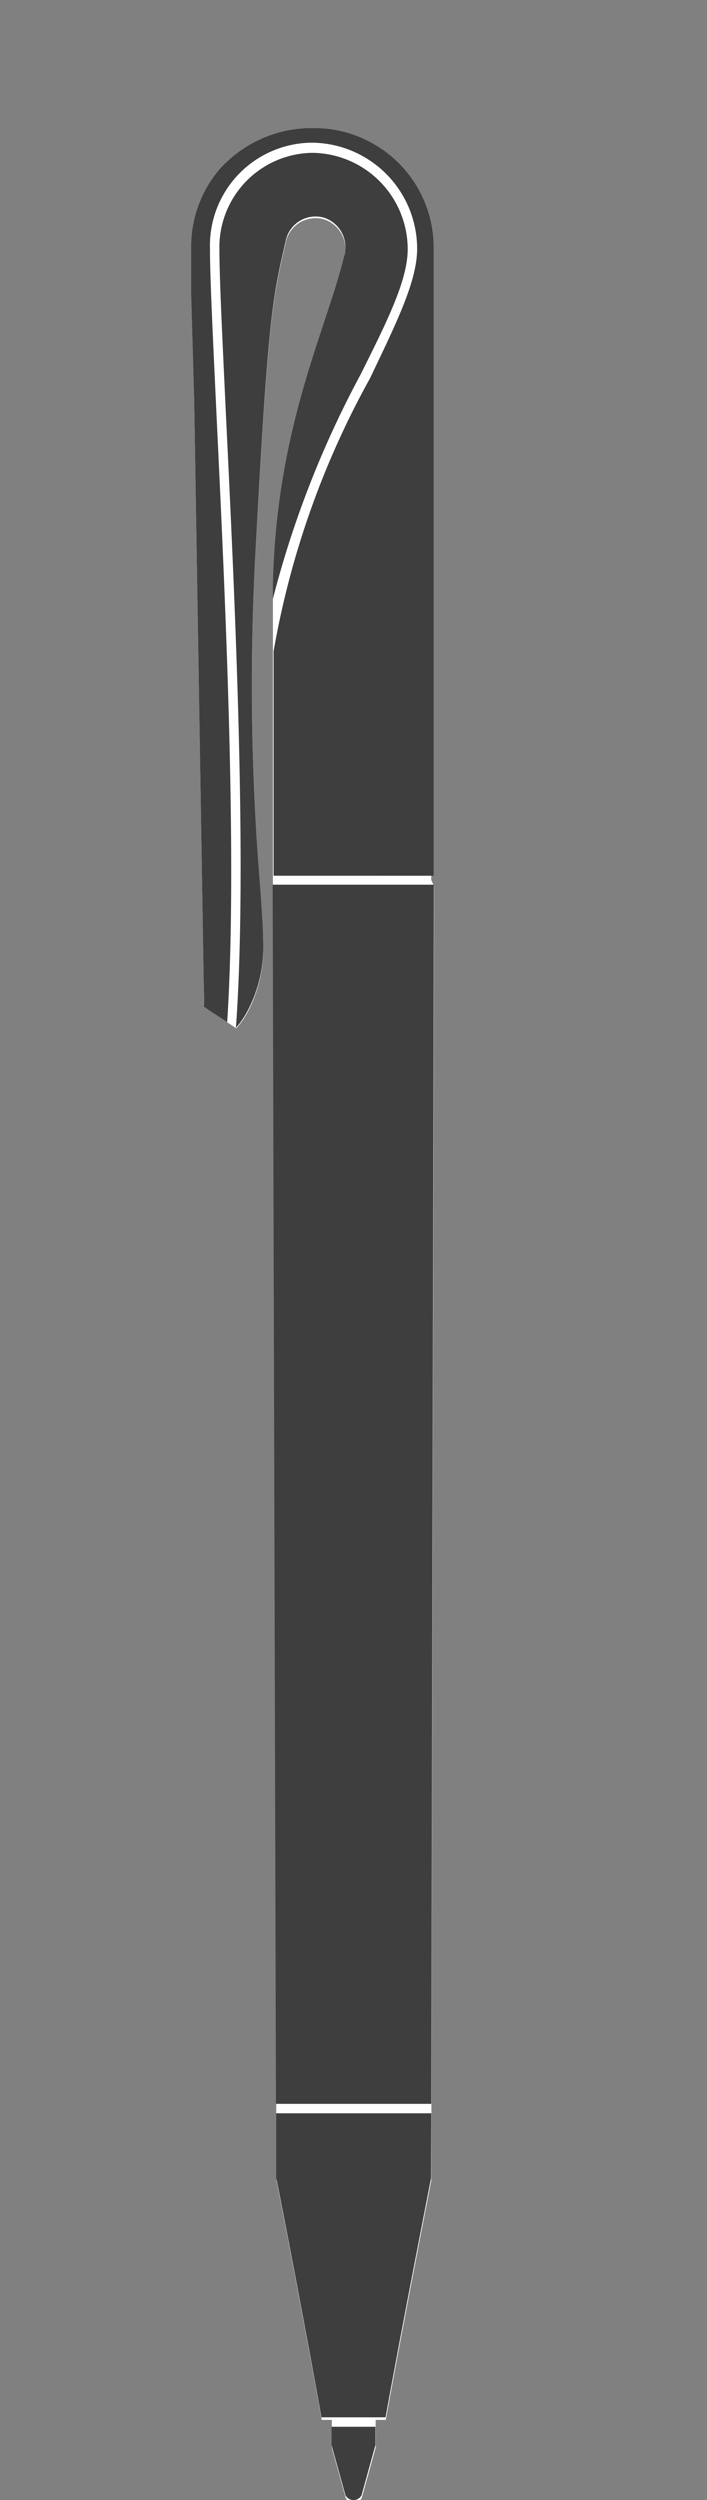
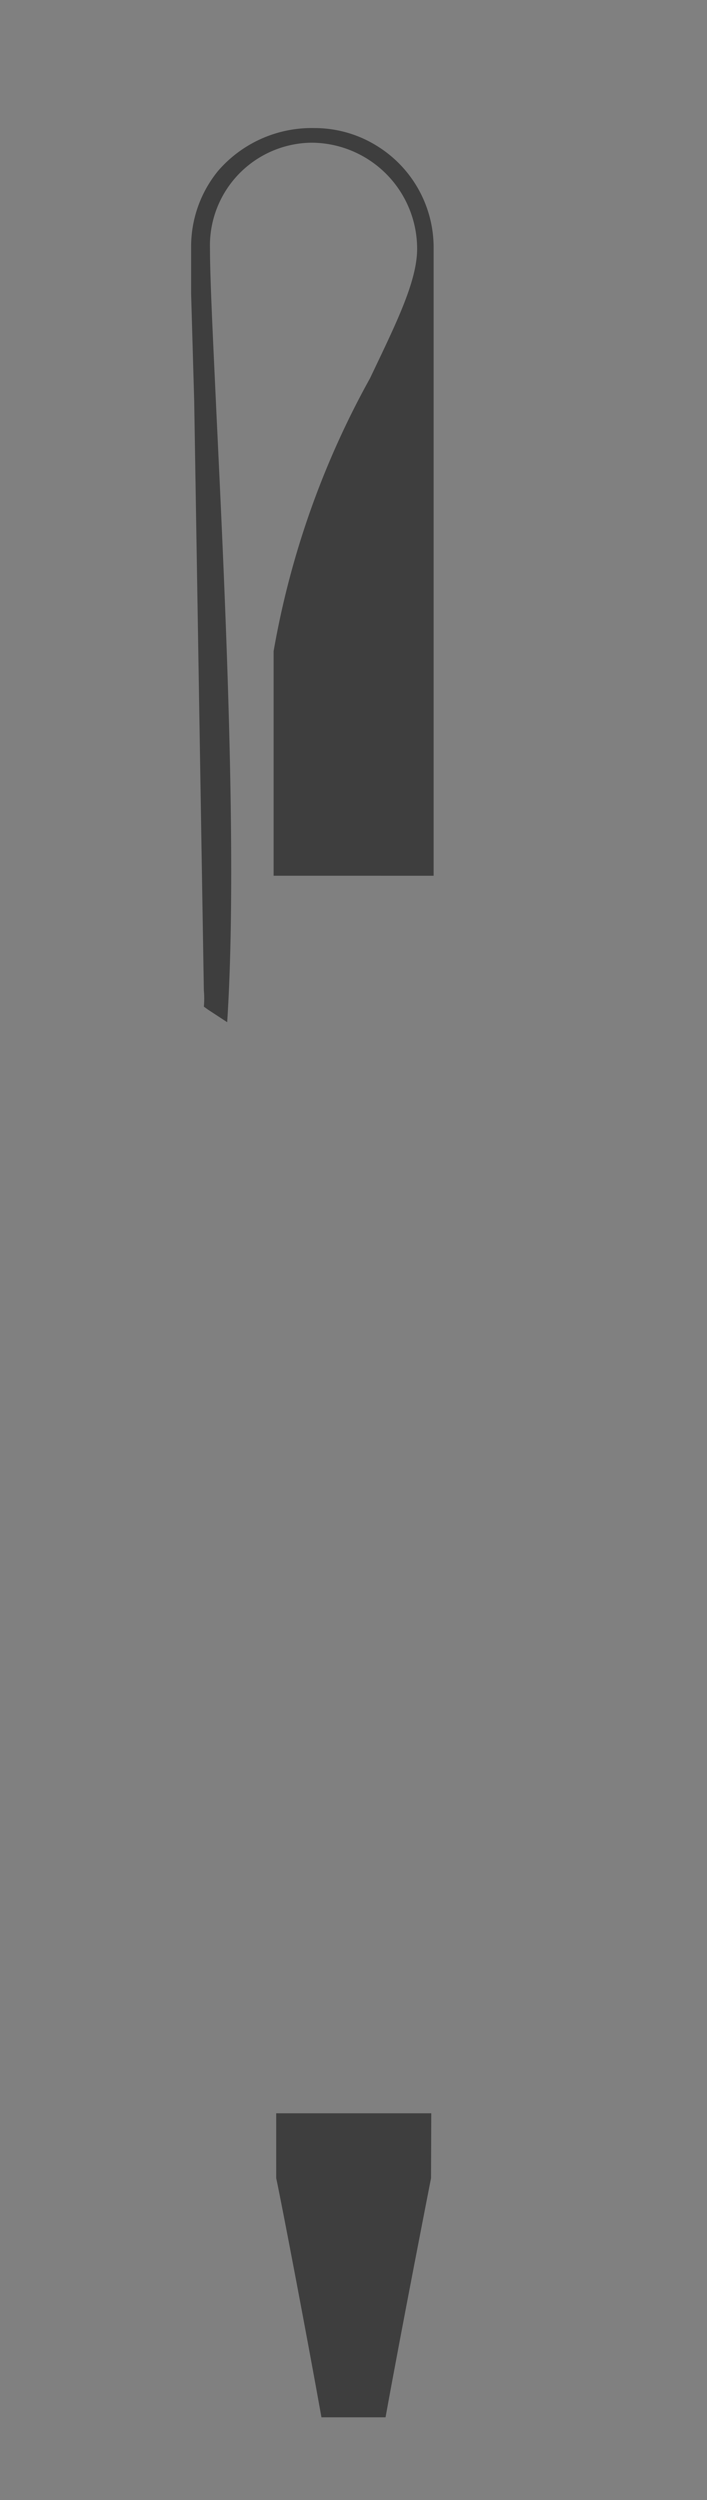
<svg xmlns="http://www.w3.org/2000/svg" id="Layer_1" data-name="Layer 1" viewBox="0 0 30 106">
  <rect x="0" y="0" width="30" height="106" fill="#808080" stroke="none" />
  <defs>
    <style>.cls-1{fill:#fff;}.cls-2{fill:#080908;}.cls-3{fill:#3e3e3e;}</style>
  </defs>
  <title>Artboard 1</title>
-   <path class="cls-1" d="M18.3,37.31v0l0,0,0,0V10.46A5.06,5.06,0,0,0,16,6.19a5,5,0,0,0-2.65-.76,5.25,5.25,0,0,0-4.1,1.82,5.07,5.07,0,0,0-1.14,3.21l0,2L8.24,17l.41,25a3.67,3.67,0,0,1,0,.68l.18.13,1.2.79a3.68,3.68,0,0,0,.52-.77A5.76,5.76,0,0,0,11.17,40v0h0c0-.85-.13-2.34-.26-4.14a104.17,104.17,0,0,1-.1-11.73c.56-10.79.76-11.42,1.32-13.88a1.29,1.29,0,0,1,1.25-1,1.18,1.18,0,0,1,.5.1,1.33,1.33,0,0,1,.77,1.38c0,.1-.05.2-.07.3-.76,3.07-2.84,7.16-3,13.77v4.07c0,.27,0,.54,0,.82h0c0,4,0,6.35,0,7v.88l.15,54.89c.2.91,1.3,6.67,1.92,10.14h.43v1.18l.59,2.13a.39.39,0,0,0,.68,0l.59-2.13v-.81h0v-.37h.43c.68-3.77,1.93-10.14,1.93-10.14l.12-54.89Z" />
-   <polygon class="cls-2" points="8.14 12.45 8.14 12.45 8.14 12.43 8.14 12.45 8.14 12.45" />
  <path class="cls-3" d="M18.3,89.6H11.72v2.75c.2.91,1.3,6.67,1.92,10.14h2.72c.68-3.77,1.93-10.14,1.93-10.14Z" />
-   <polygon class="cls-3" points="18.41 37.51 11.57 37.51 11.71 89.2 11.72 89.2 18.3 89.2 18.3 89.2 18.41 37.46 18.41 37.46 18.41 37.51" />
-   <path class="cls-3" d="M10.81,24.06c.56-10.79.76-11.42,1.32-13.88a1.29,1.29,0,0,1,1.25-1,1.18,1.18,0,0,1,.5.1,1.33,1.33,0,0,1,.77,1.38c0,.1-.05.2-.07.3-.76,3.07-2.84,7.16-3,13.77v.66a42.19,42.19,0,0,1,3.72-9.51c1.12-2.24,2-4,2-5.31a4.09,4.09,0,0,0-4.08-4.09,4,4,0,0,0-3.91,4.08c0,1.29.13,3.85.28,7.09.37,7.59.92,19.07.42,25.93h0a3.68,3.68,0,0,0,.52-.77A5.76,5.76,0,0,0,11.17,40v0h0c0-.85-.13-2.34-.26-4.14A104.17,104.17,0,0,1,10.81,24.06Z" />
-   <path class="cls-3" d="M14.07,102.89v.78l.59,2.13a.39.39,0,0,0,.68,0l.59-2.13v-.78Z" />
  <path class="cls-3" d="M9.19,17.65c-.15-3.25-.28-5.81-.28-7.11a4.36,4.36,0,0,1,4.31-4.49,4.5,4.5,0,0,1,4.48,4.5c0,1.39-.91,3.2-2,5.49a36.83,36.83,0,0,0-4.09,11.57v1.17c0,.27,0,.54,0,.82h0c0,4,0,6.35,0,7v.53H18.4V10.46A5.06,5.06,0,0,0,16,6.19a5,5,0,0,0-2.65-.76,5.25,5.25,0,0,0-4.1,1.82,5.07,5.07,0,0,0-1.14,3.21l0,2L8.24,17l.41,25a3.67,3.67,0,0,1,0,.68l.18.13.81.53C10.09,36.45,9.55,25.16,9.19,17.65Z" />
</svg>